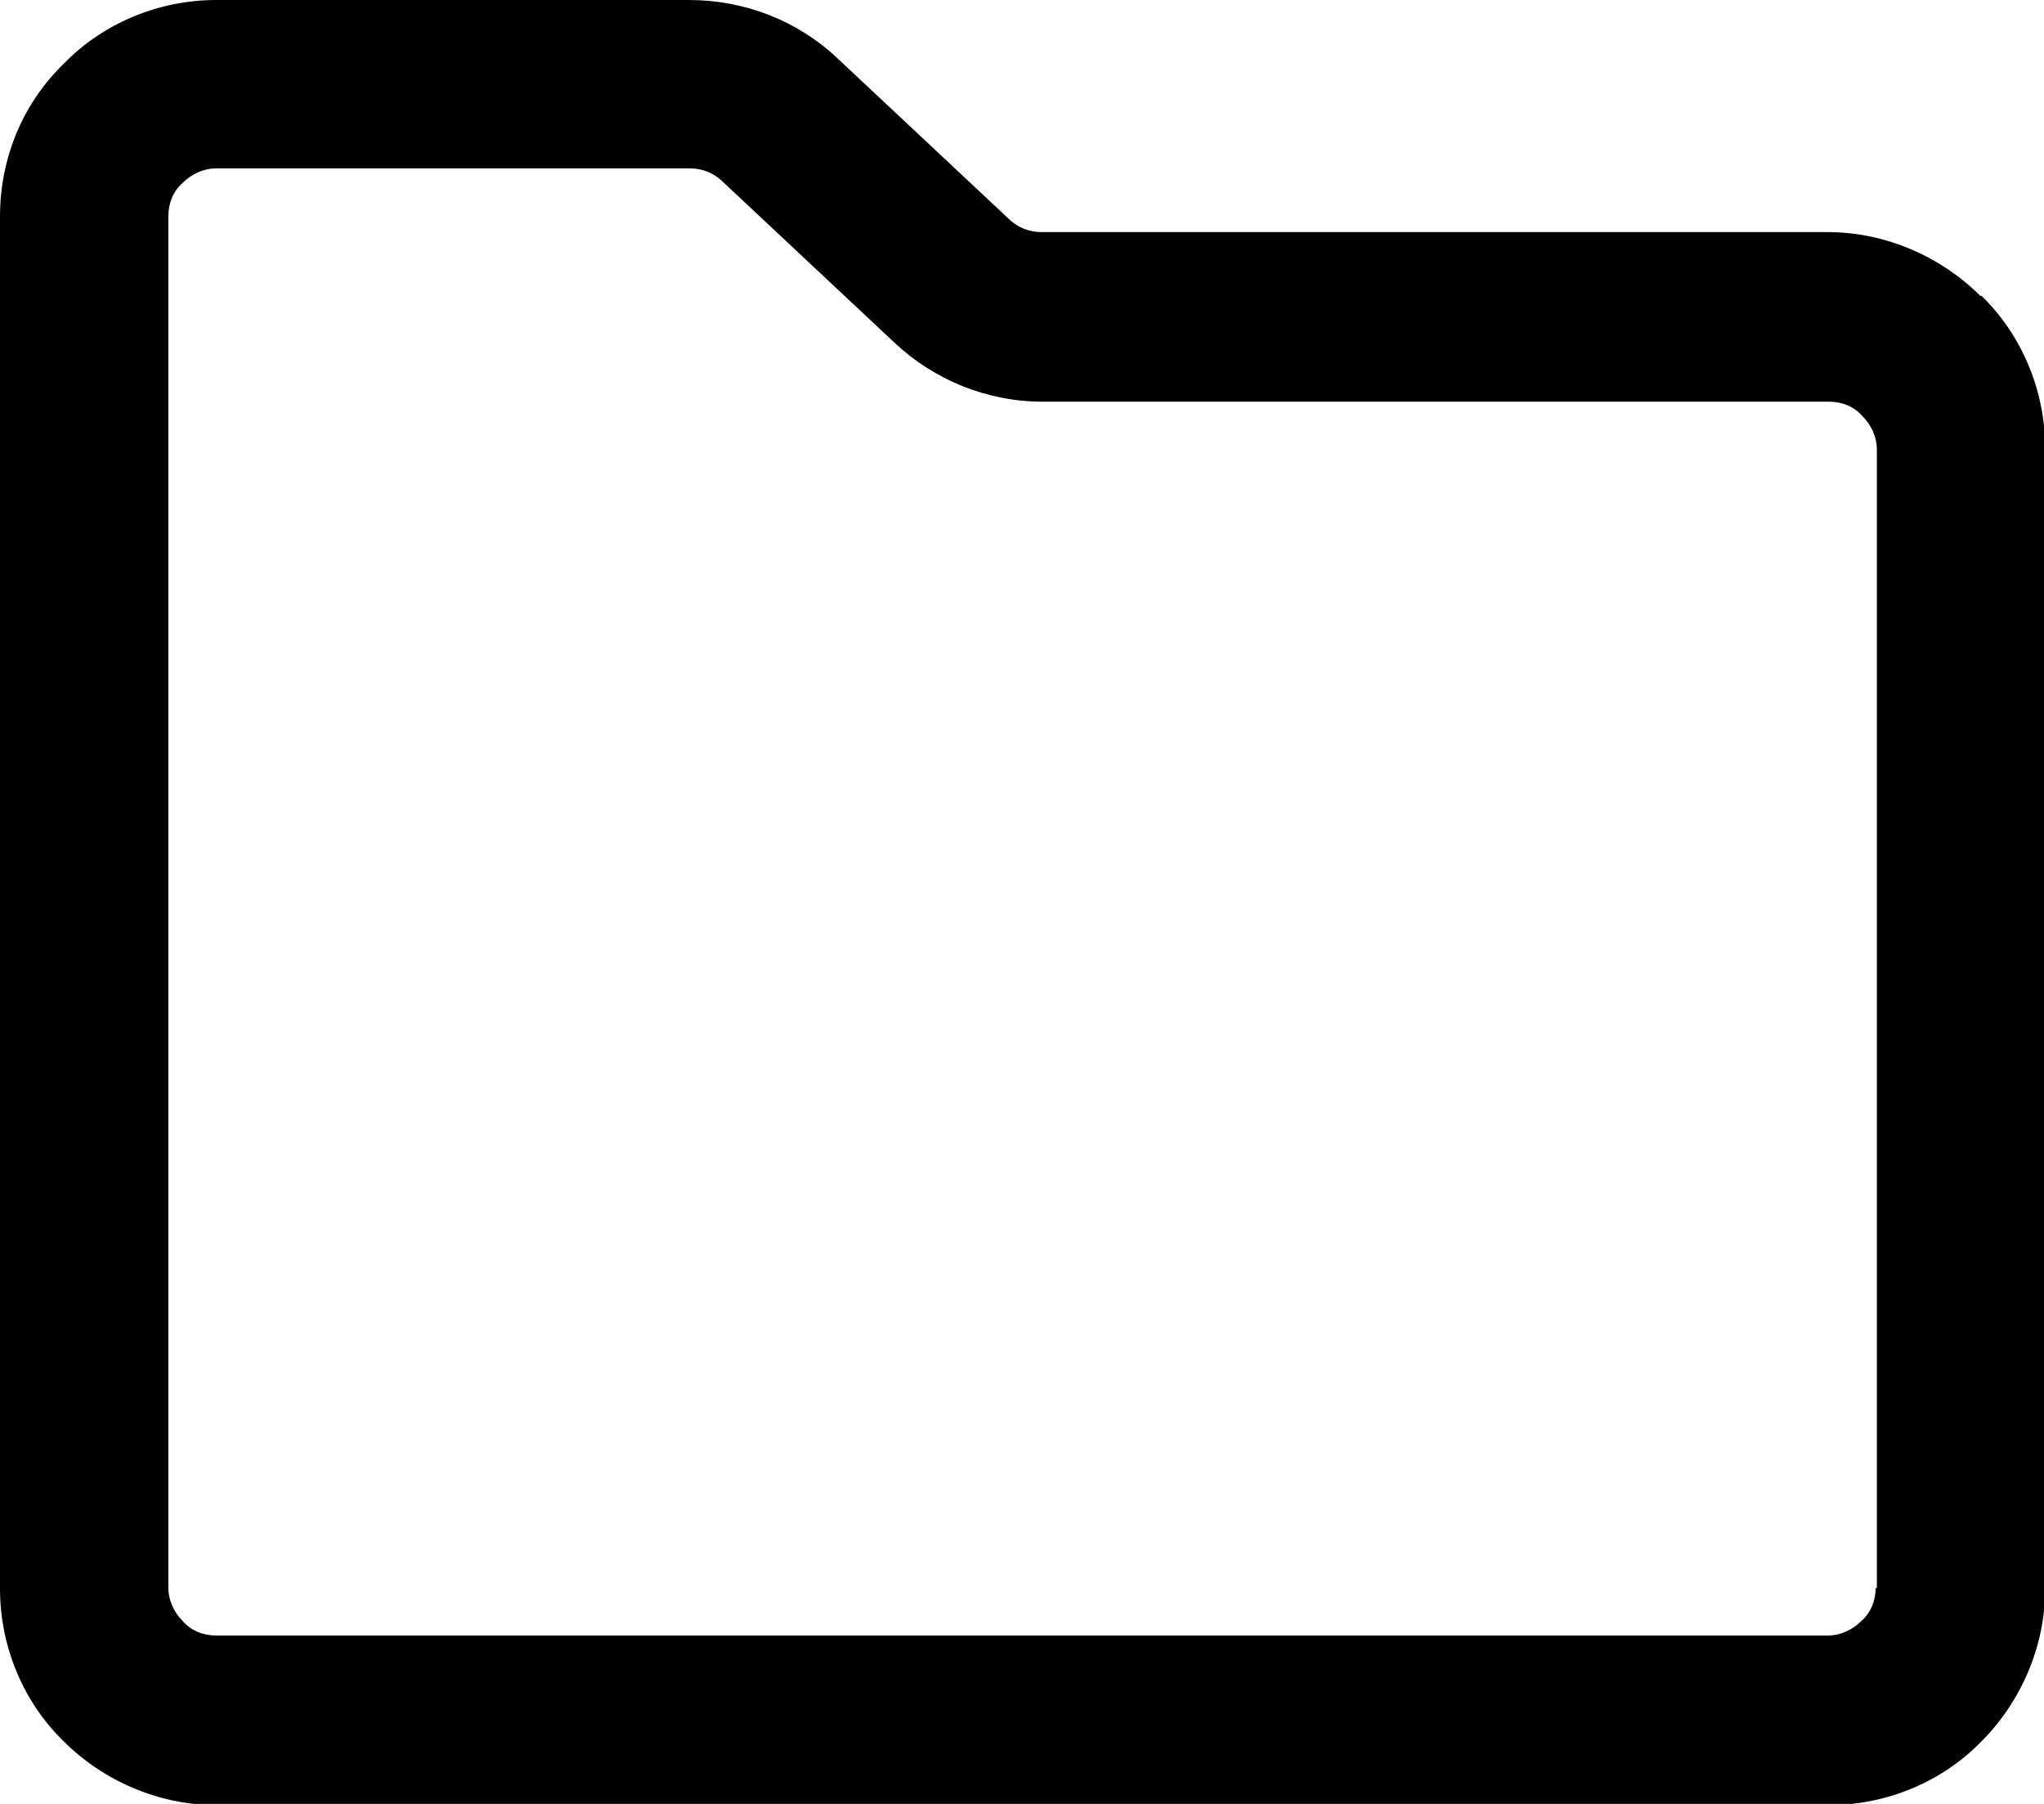
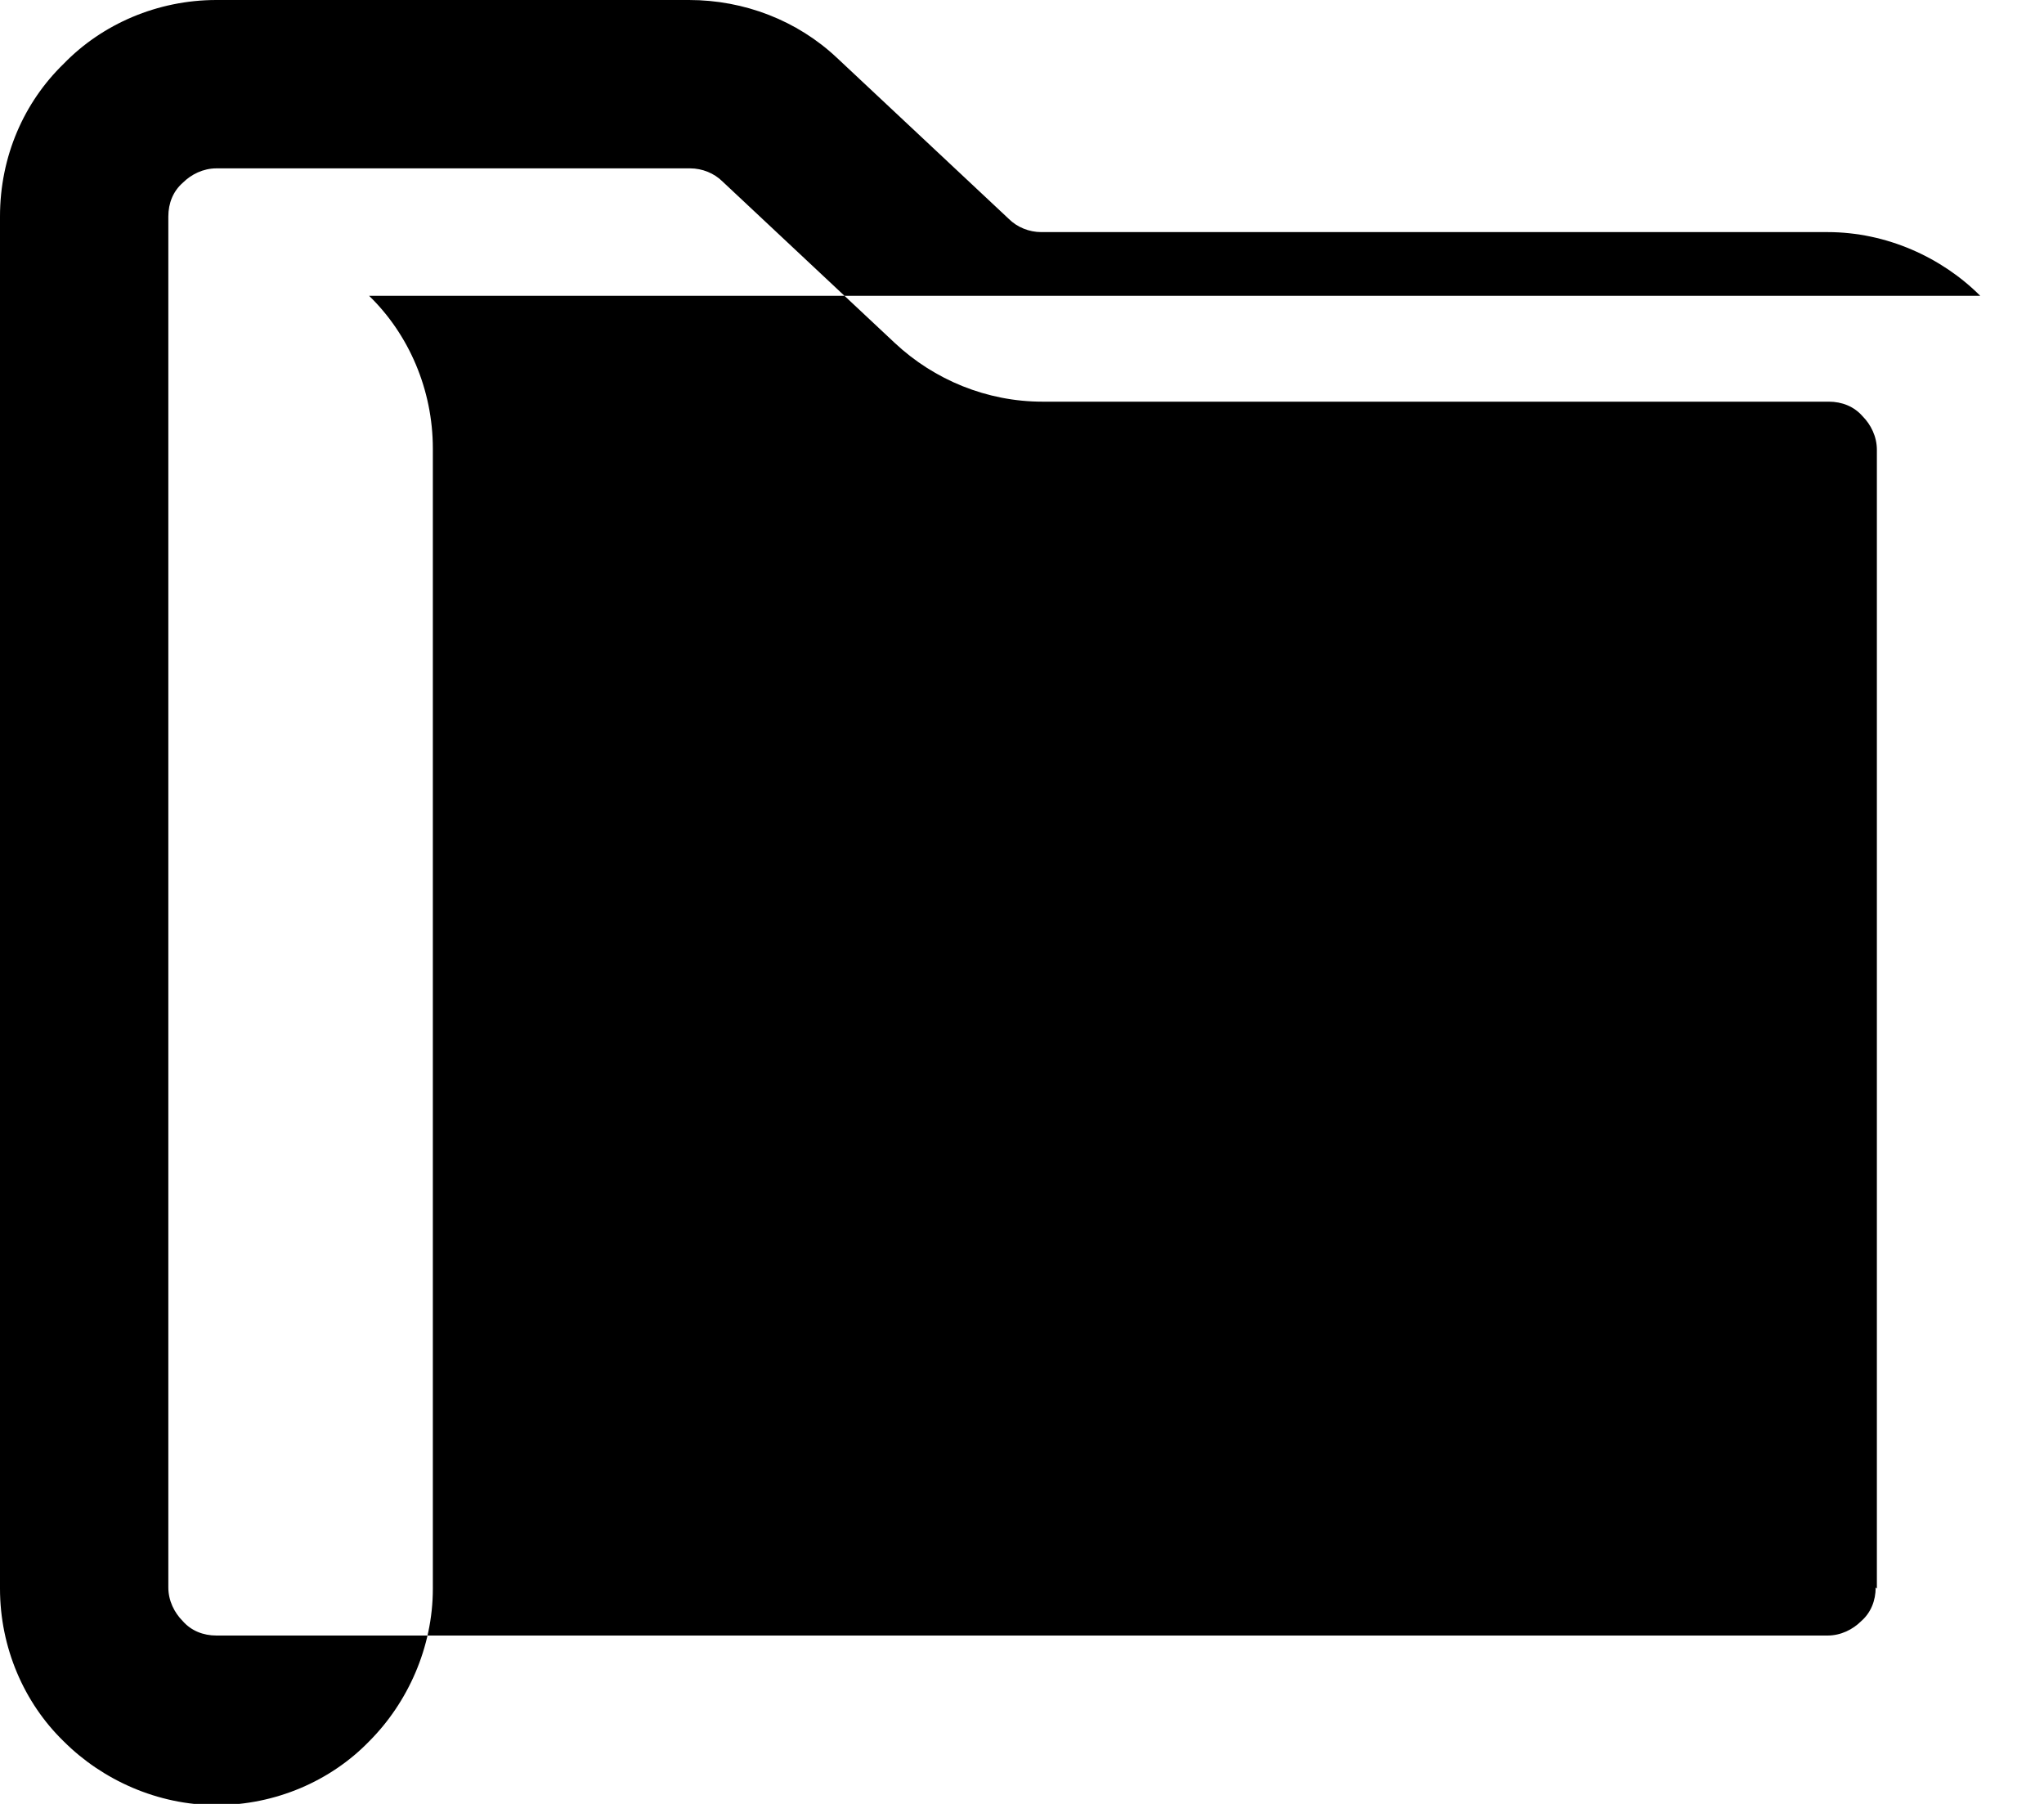
<svg xmlns="http://www.w3.org/2000/svg" id="contents" viewBox="0 0 17 15">
-   <path d="M16.47,2.46c-.32-.32-.78-.53-1.27-.53h-6.54c-.1,0-.2-.04-.27-.11h0s-1.43-1.34-1.43-1.34C6.63.17,6.19,0,5.73,0H1.8c-.49,0-.95.2-1.27.53C.2.85,0,1.3,0,1.8v11.41c0,.49.2.95.53,1.27.32.32.78.53,1.27.53h13.41c.49,0,.95-.2,1.27-.53.32-.32.53-.78.53-1.27V3.73c0-.49-.2-.95-.53-1.27ZM15.6,13.2c0,.11-.04.21-.12.28-.07.07-.17.12-.28.12H1.8c-.11,0-.21-.04-.28-.12-.07-.07-.12-.17-.12-.28V1.8c0-.11.04-.21.12-.28.07-.07.17-.12.28-.12h3.94c.1,0,.2.04.27.11l1.43,1.34h0c.33.31.77.49,1.23.49h6.54c.11,0,.21.04.28.12.07.07.12.17.12.28v9.47Z" />
+   <path d="M16.47,2.46c-.32-.32-.78-.53-1.27-.53h-6.54c-.1,0-.2-.04-.27-.11h0s-1.43-1.34-1.43-1.34C6.63.17,6.19,0,5.73,0H1.8c-.49,0-.95.2-1.27.53C.2.85,0,1.3,0,1.8v11.41c0,.49.2.95.53,1.27.32.32.78.53,1.27.53c.49,0,.95-.2,1.27-.53.32-.32.53-.78.53-1.27V3.73c0-.49-.2-.95-.53-1.27ZM15.6,13.2c0,.11-.04.21-.12.28-.07.07-.17.12-.28.12H1.8c-.11,0-.21-.04-.28-.12-.07-.07-.12-.17-.12-.28V1.8c0-.11.04-.21.12-.28.07-.07.17-.12.28-.12h3.94c.1,0,.2.04.27.11l1.43,1.34h0c.33.31.77.49,1.23.49h6.54c.11,0,.21.04.28.12.07.07.12.17.12.28v9.47Z" />
</svg>